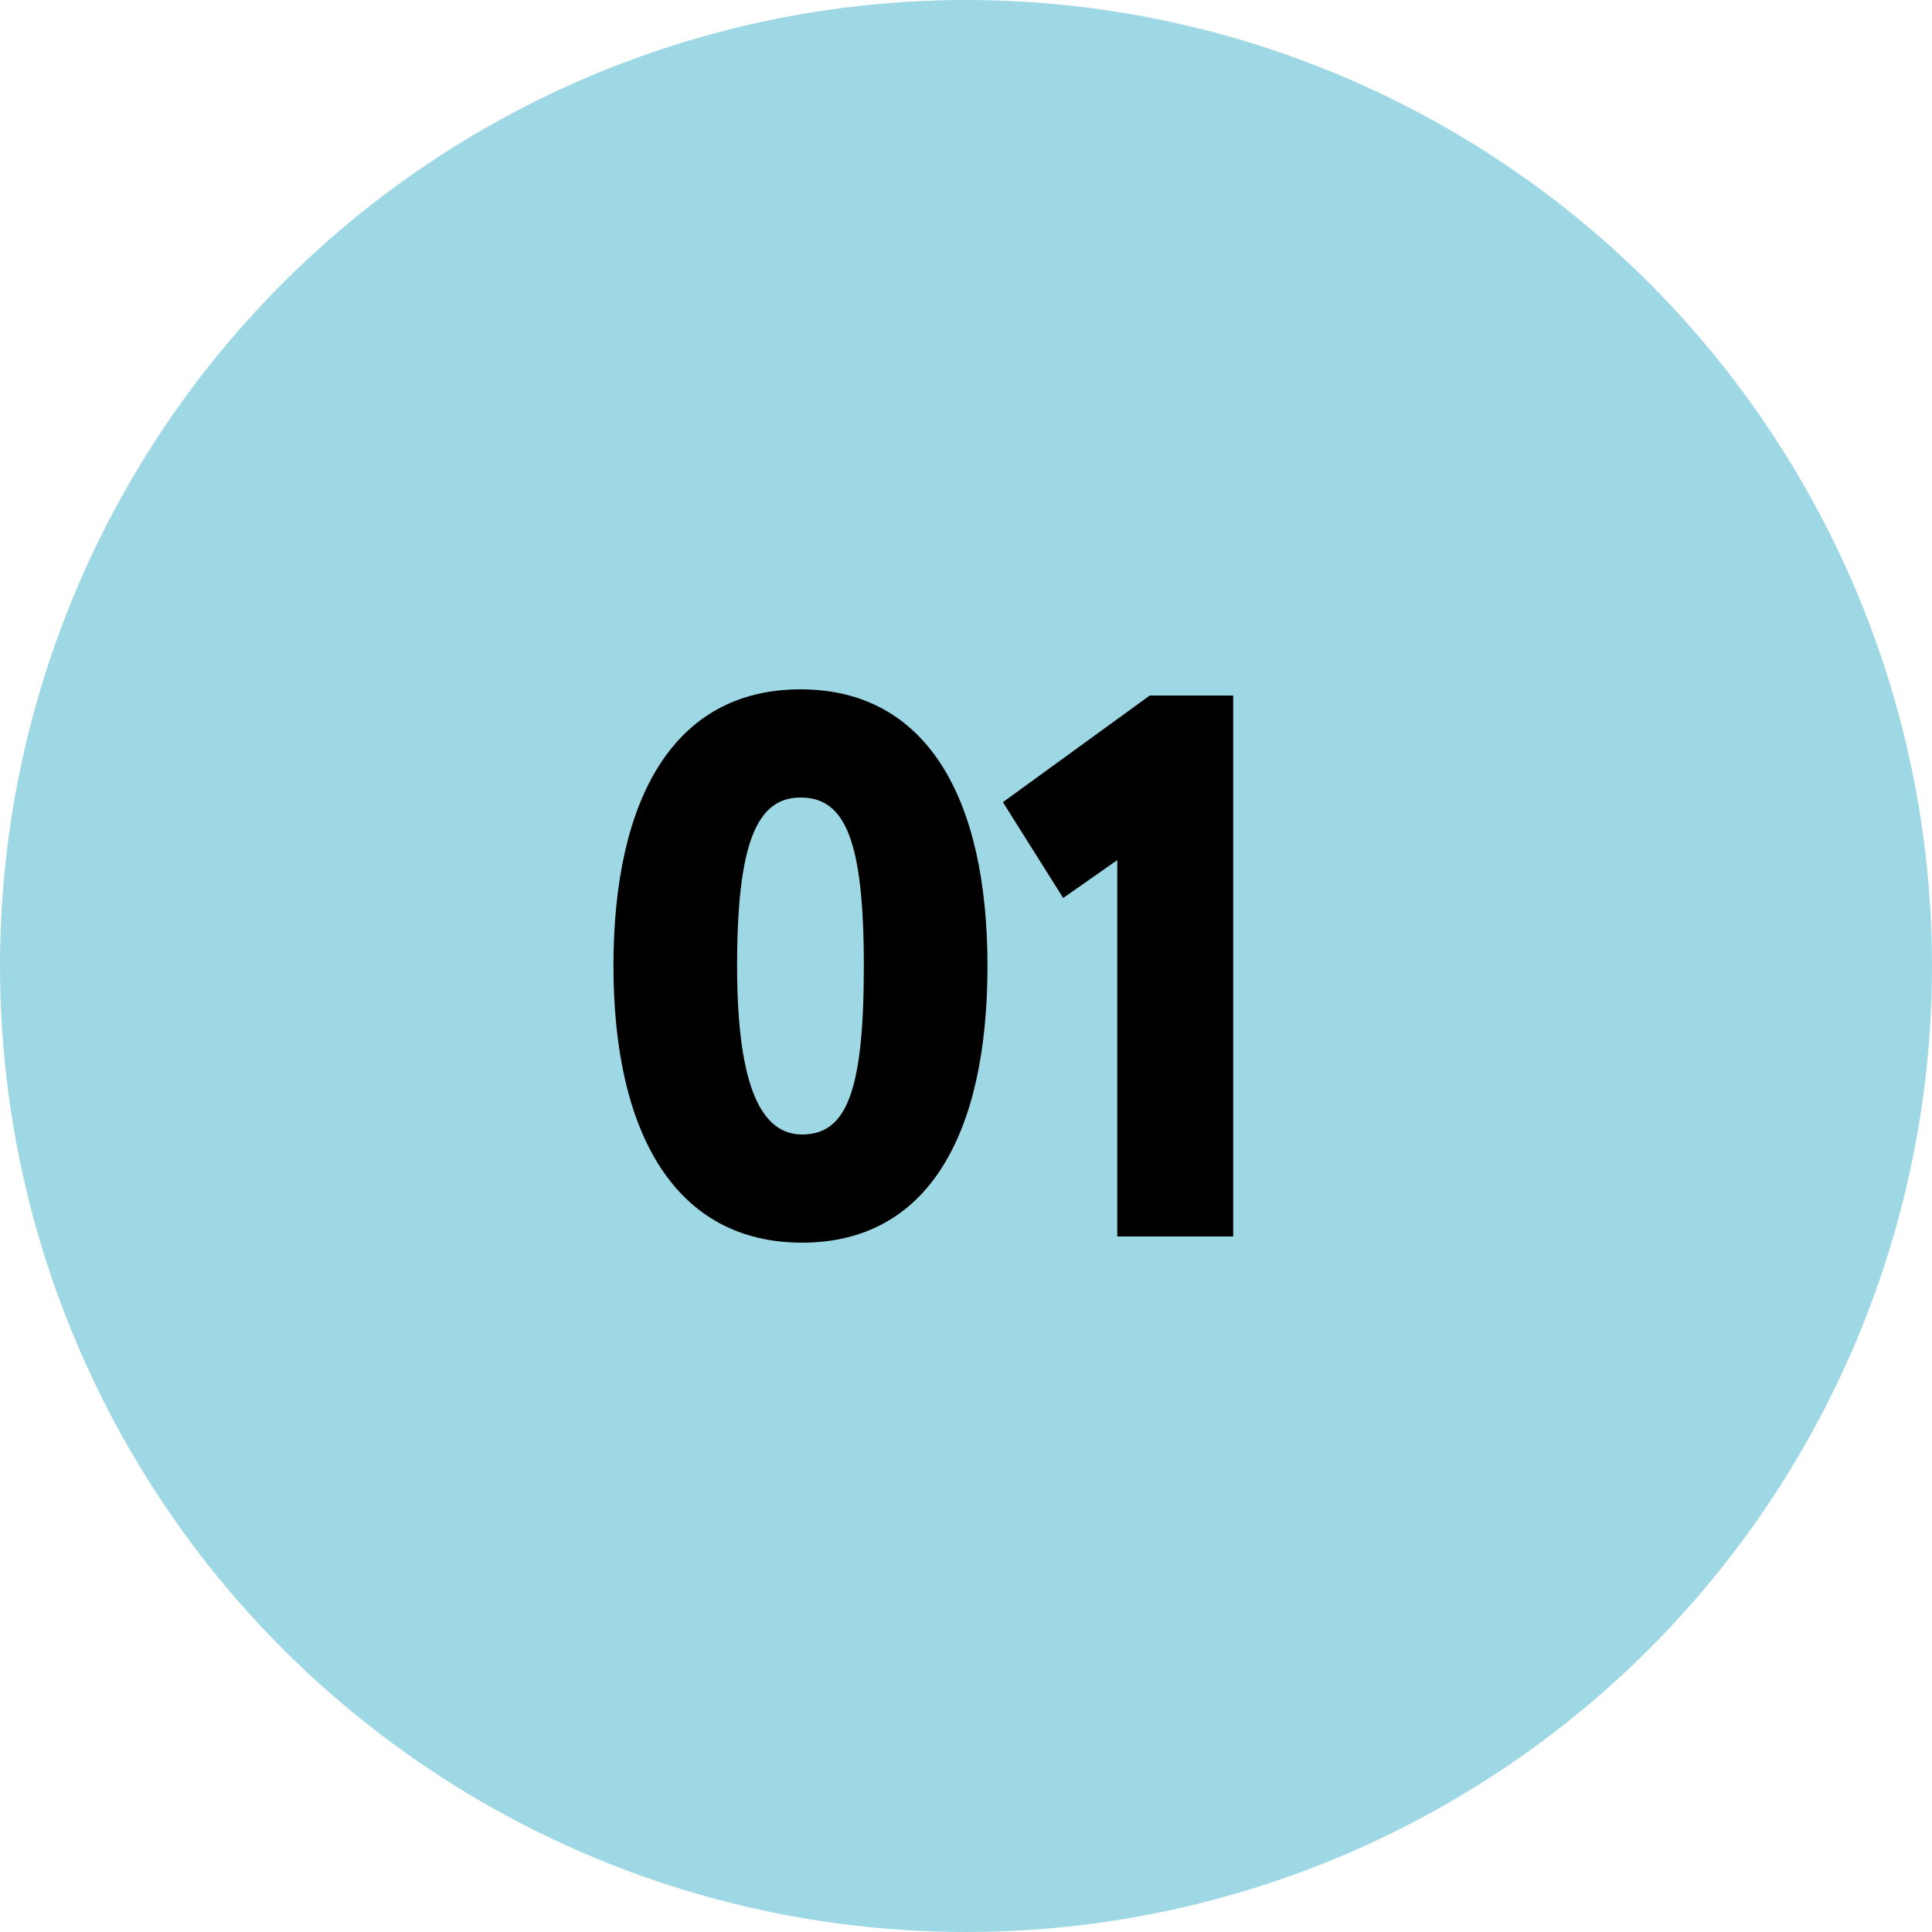
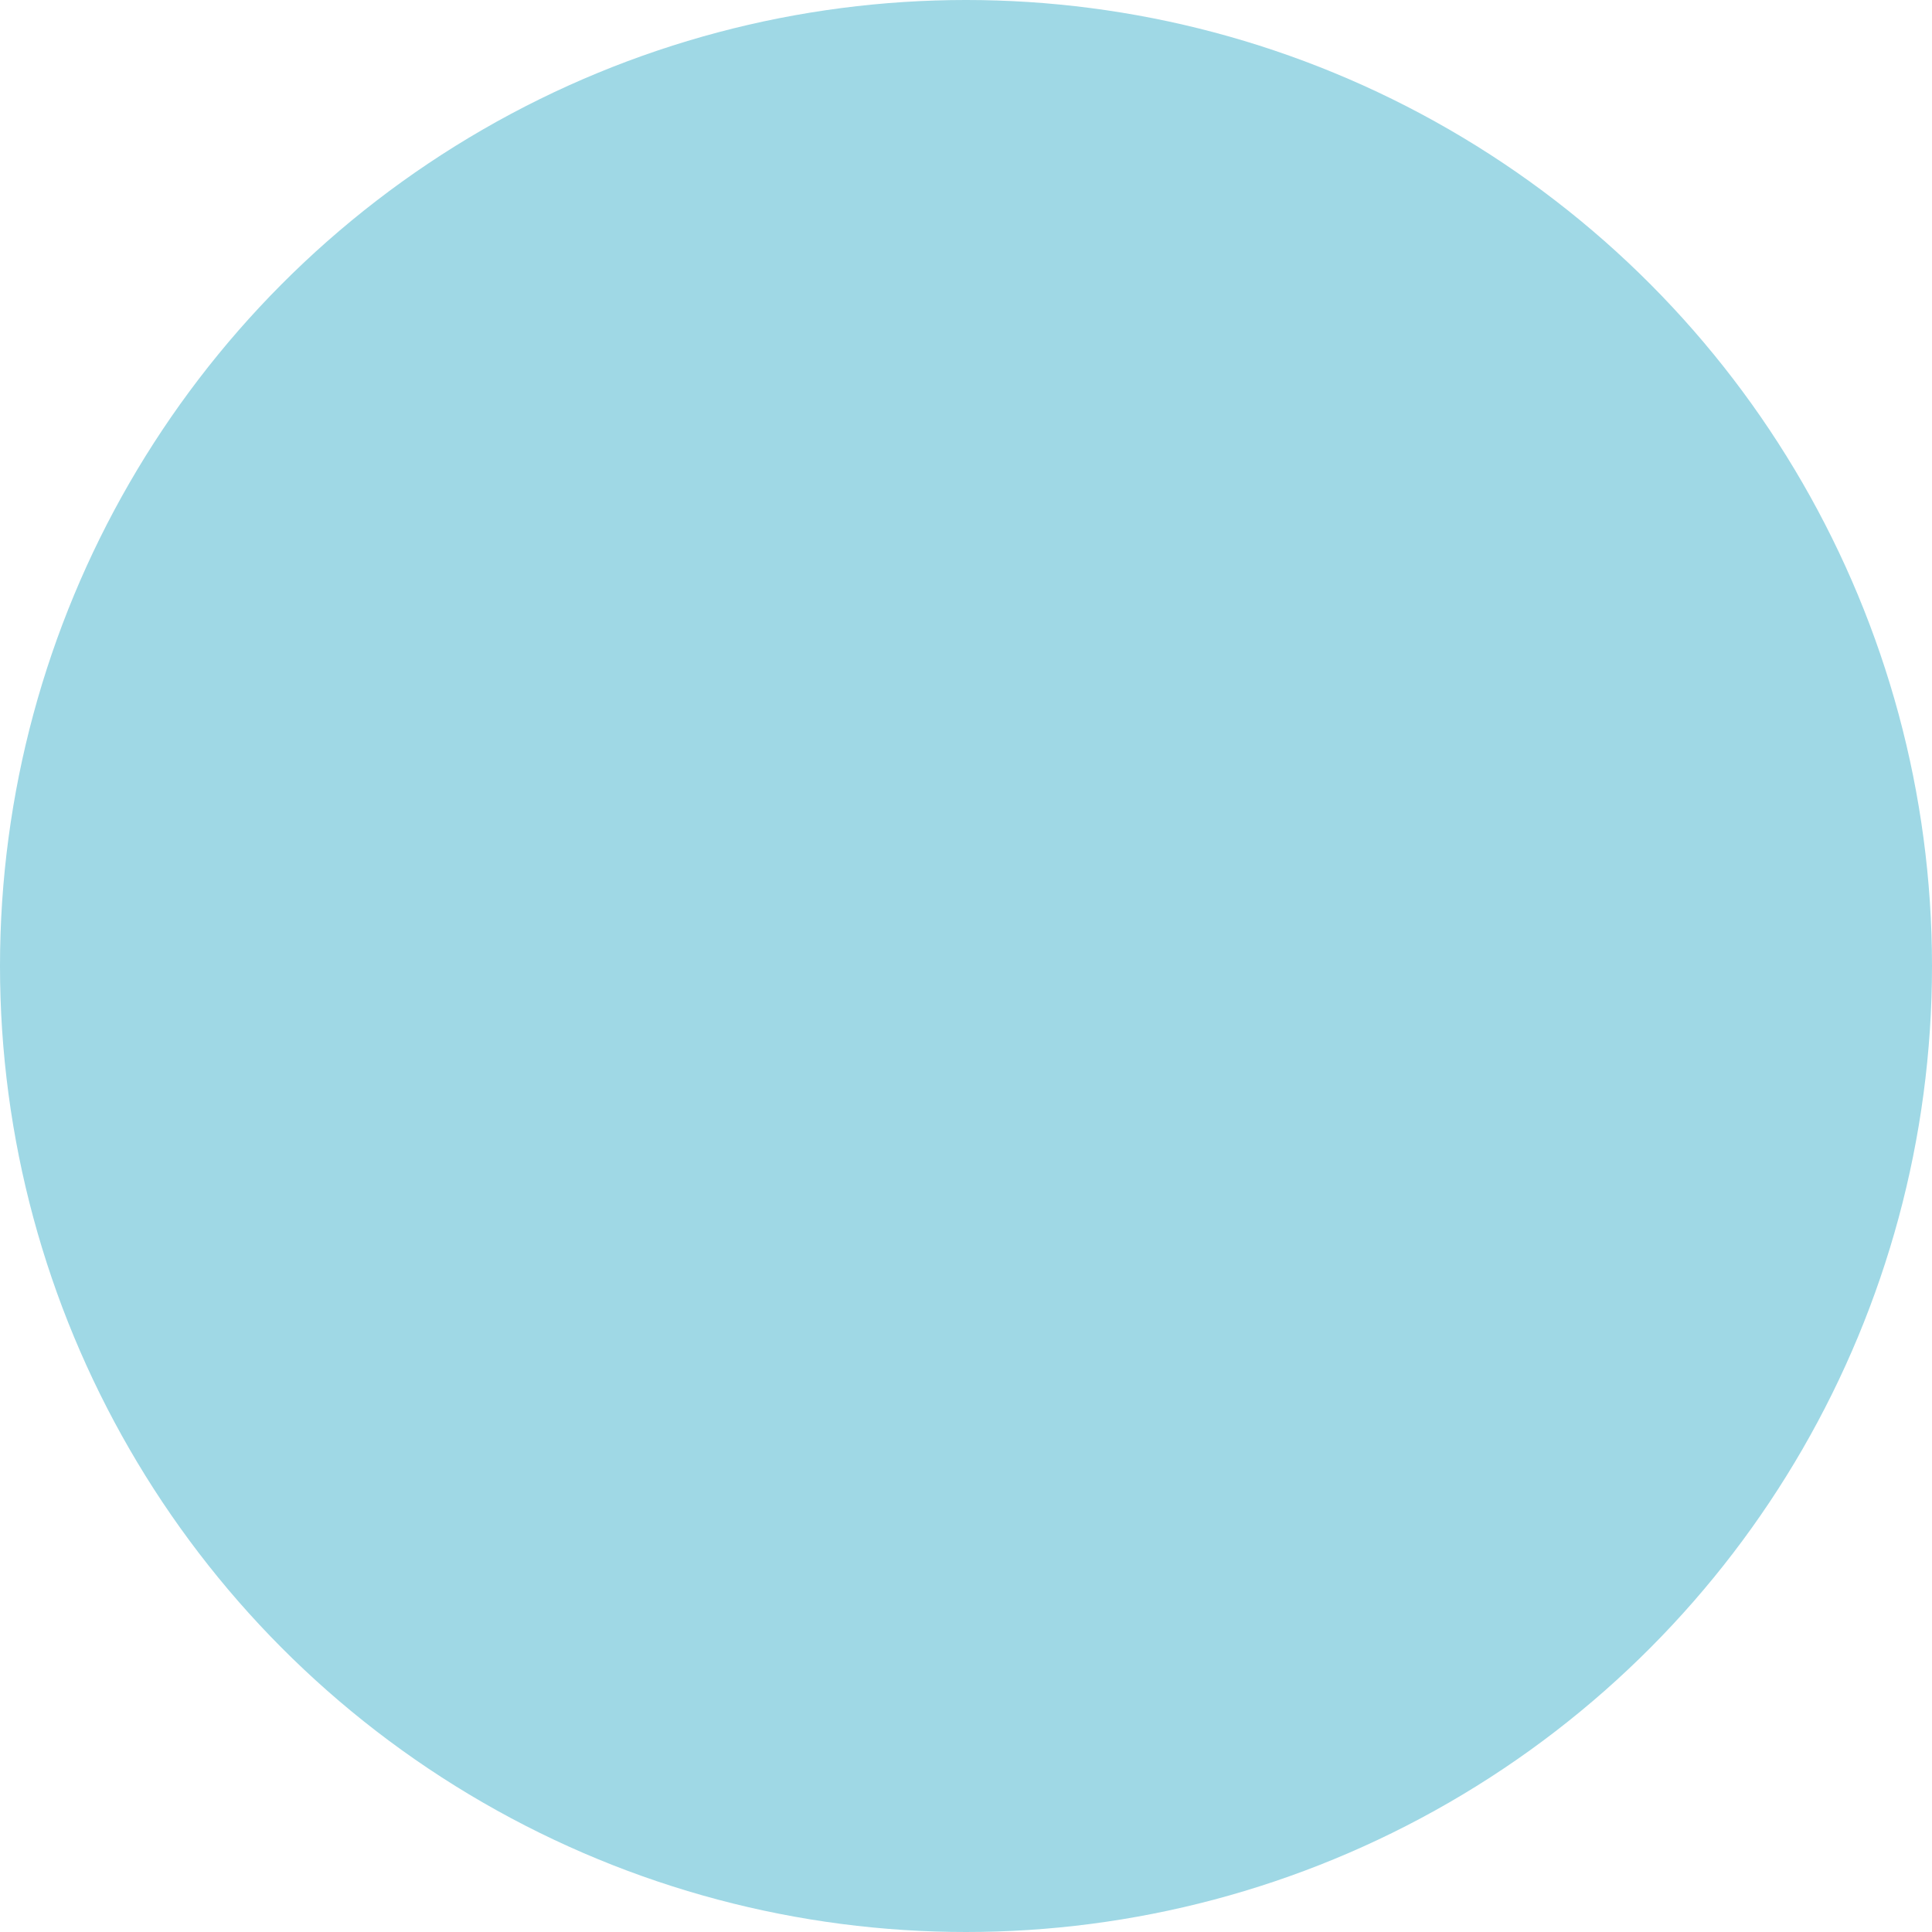
<svg xmlns="http://www.w3.org/2000/svg" width="50" height="50" viewBox="0 0 50 50" fill="none">
  <circle cx="25" cy="25" r="25" fill="#9FD8E5" />
-   <path d="M15.876 25C15.876 20.64 17.456 17.84 20.716 17.84C23.976 17.84 25.556 20.64 25.556 25C25.556 29.36 24.016 32.16 20.756 32.16C17.496 32.16 15.876 29.36 15.876 25ZM19.076 25C19.076 28.24 19.756 29.36 20.756 29.36C21.896 29.36 22.356 28.28 22.356 25C22.356 21.7 21.856 20.64 20.716 20.64C19.596 20.64 19.076 21.8 19.076 25ZM25.955 20.76L29.755 18H31.915V32H28.915V22.26L27.515 23.24L25.955 20.76Z" fill="black" />
</svg>